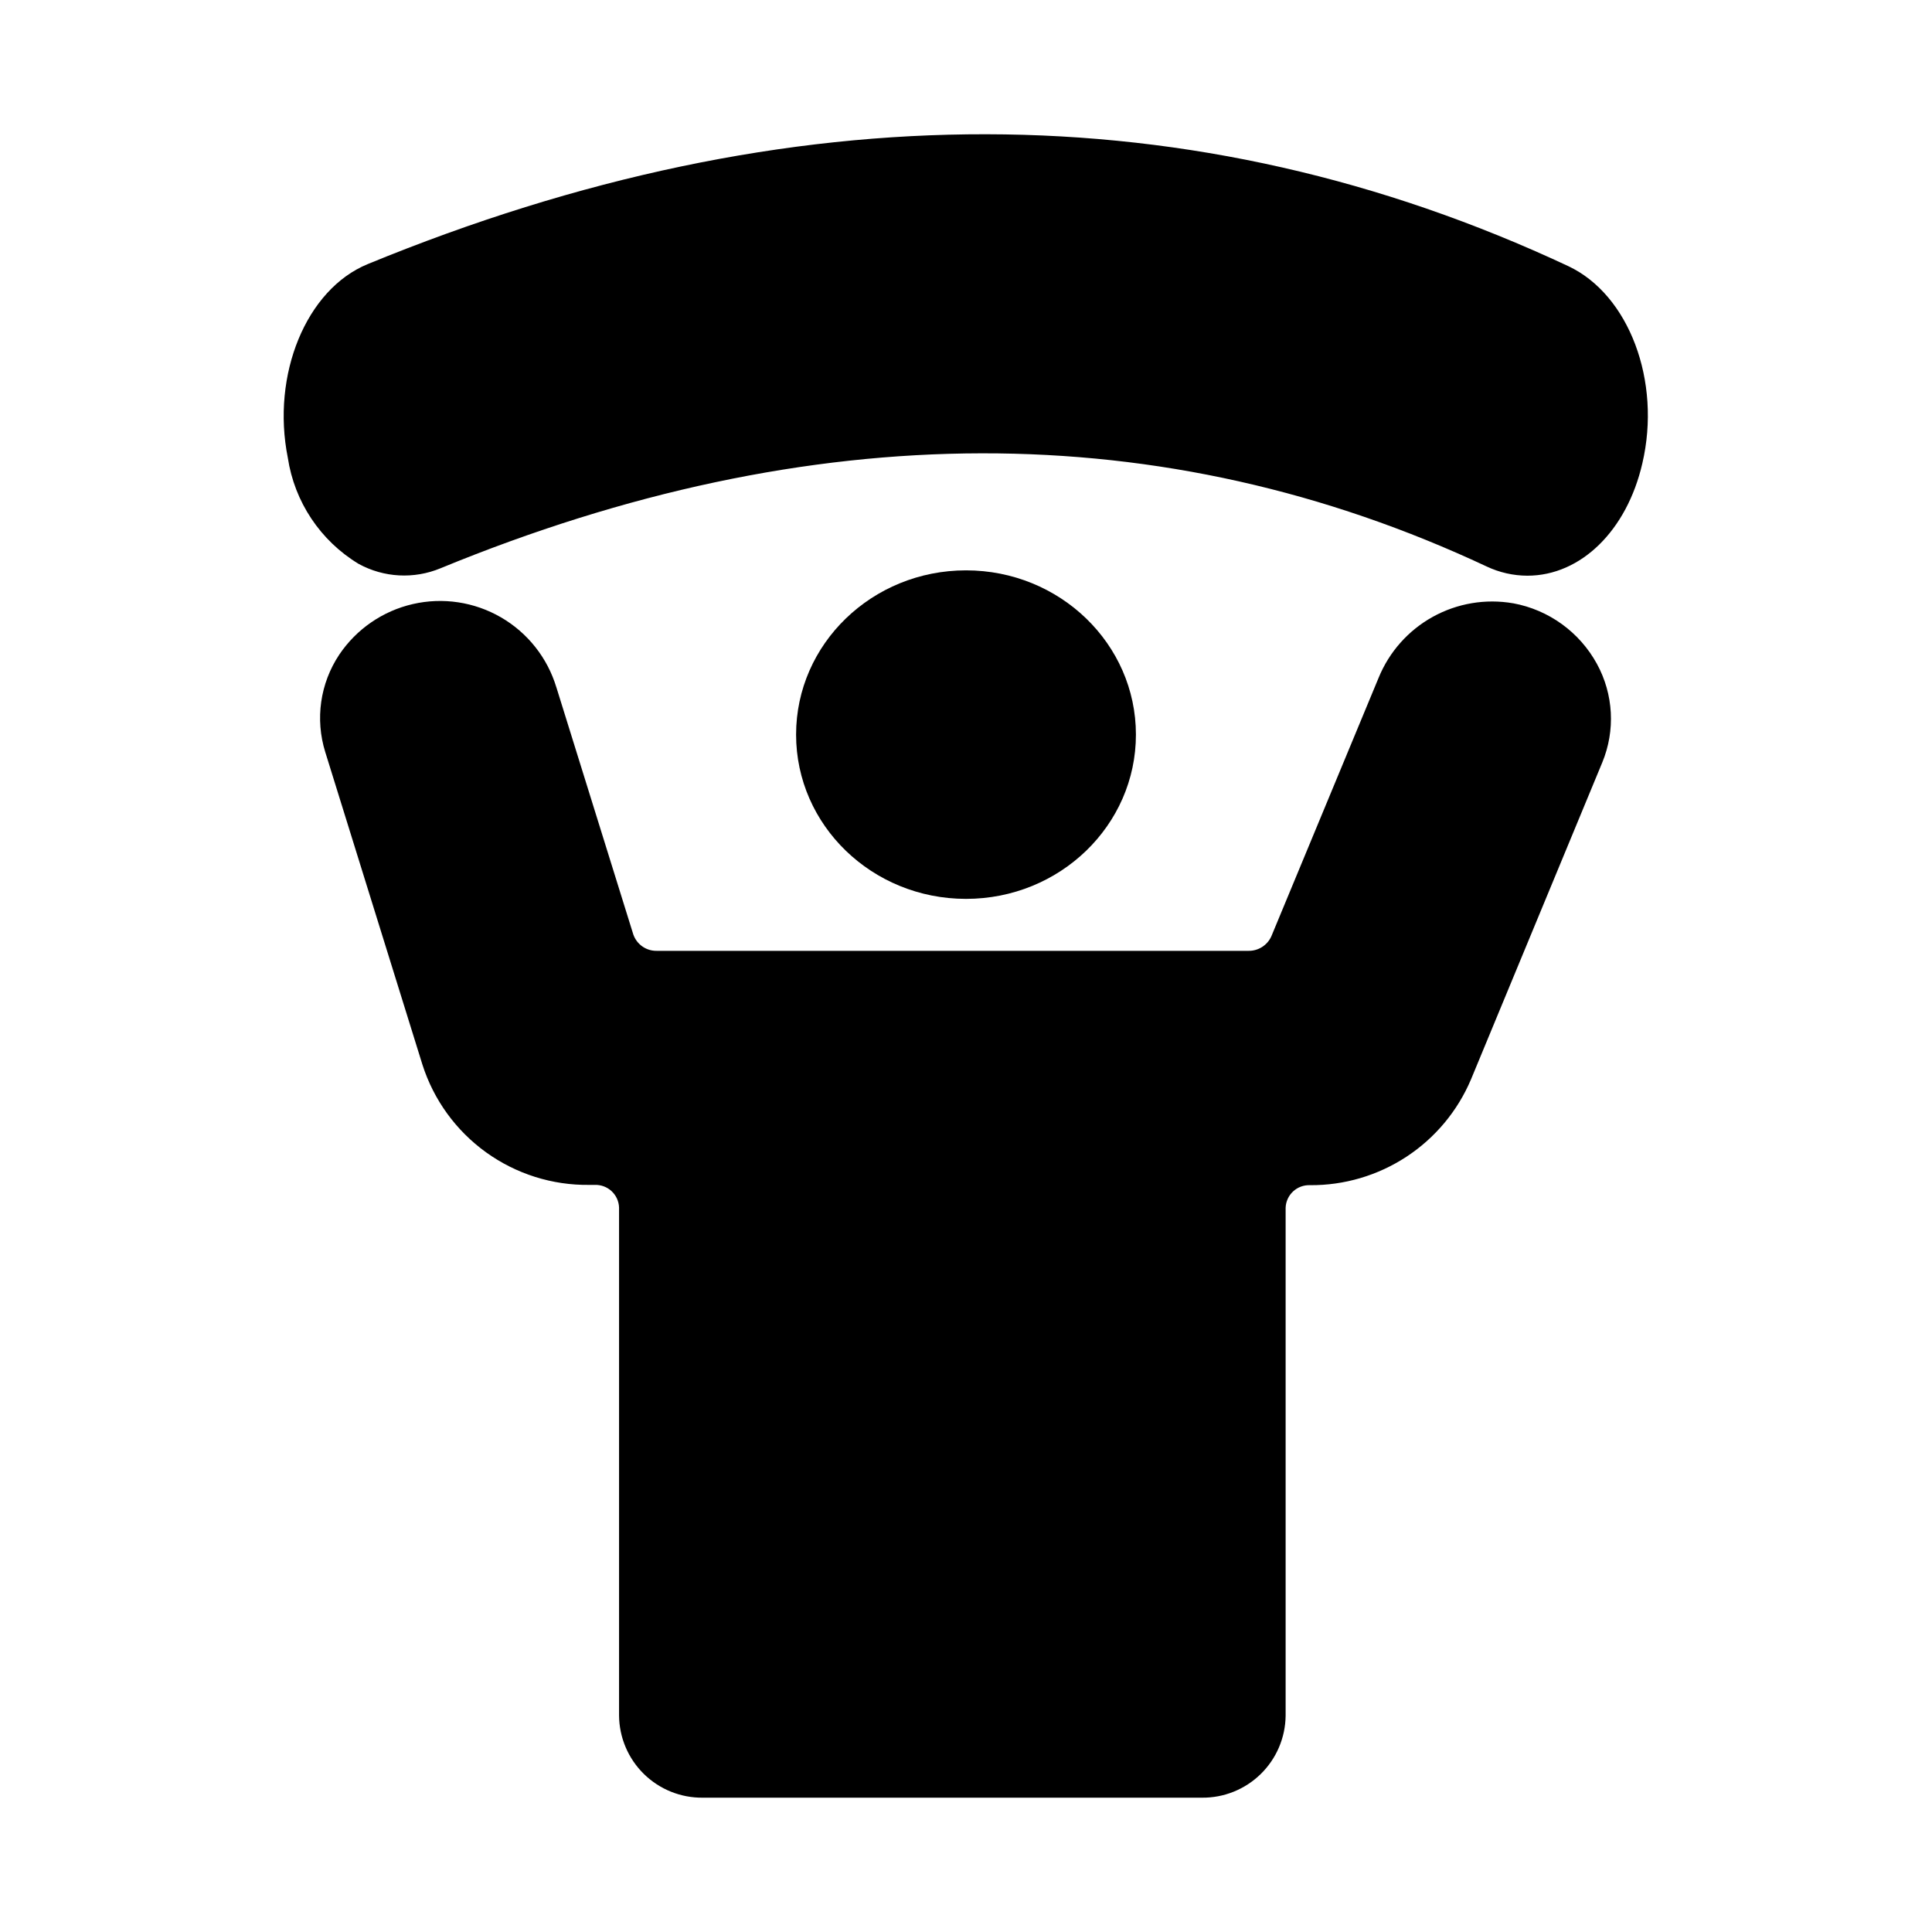
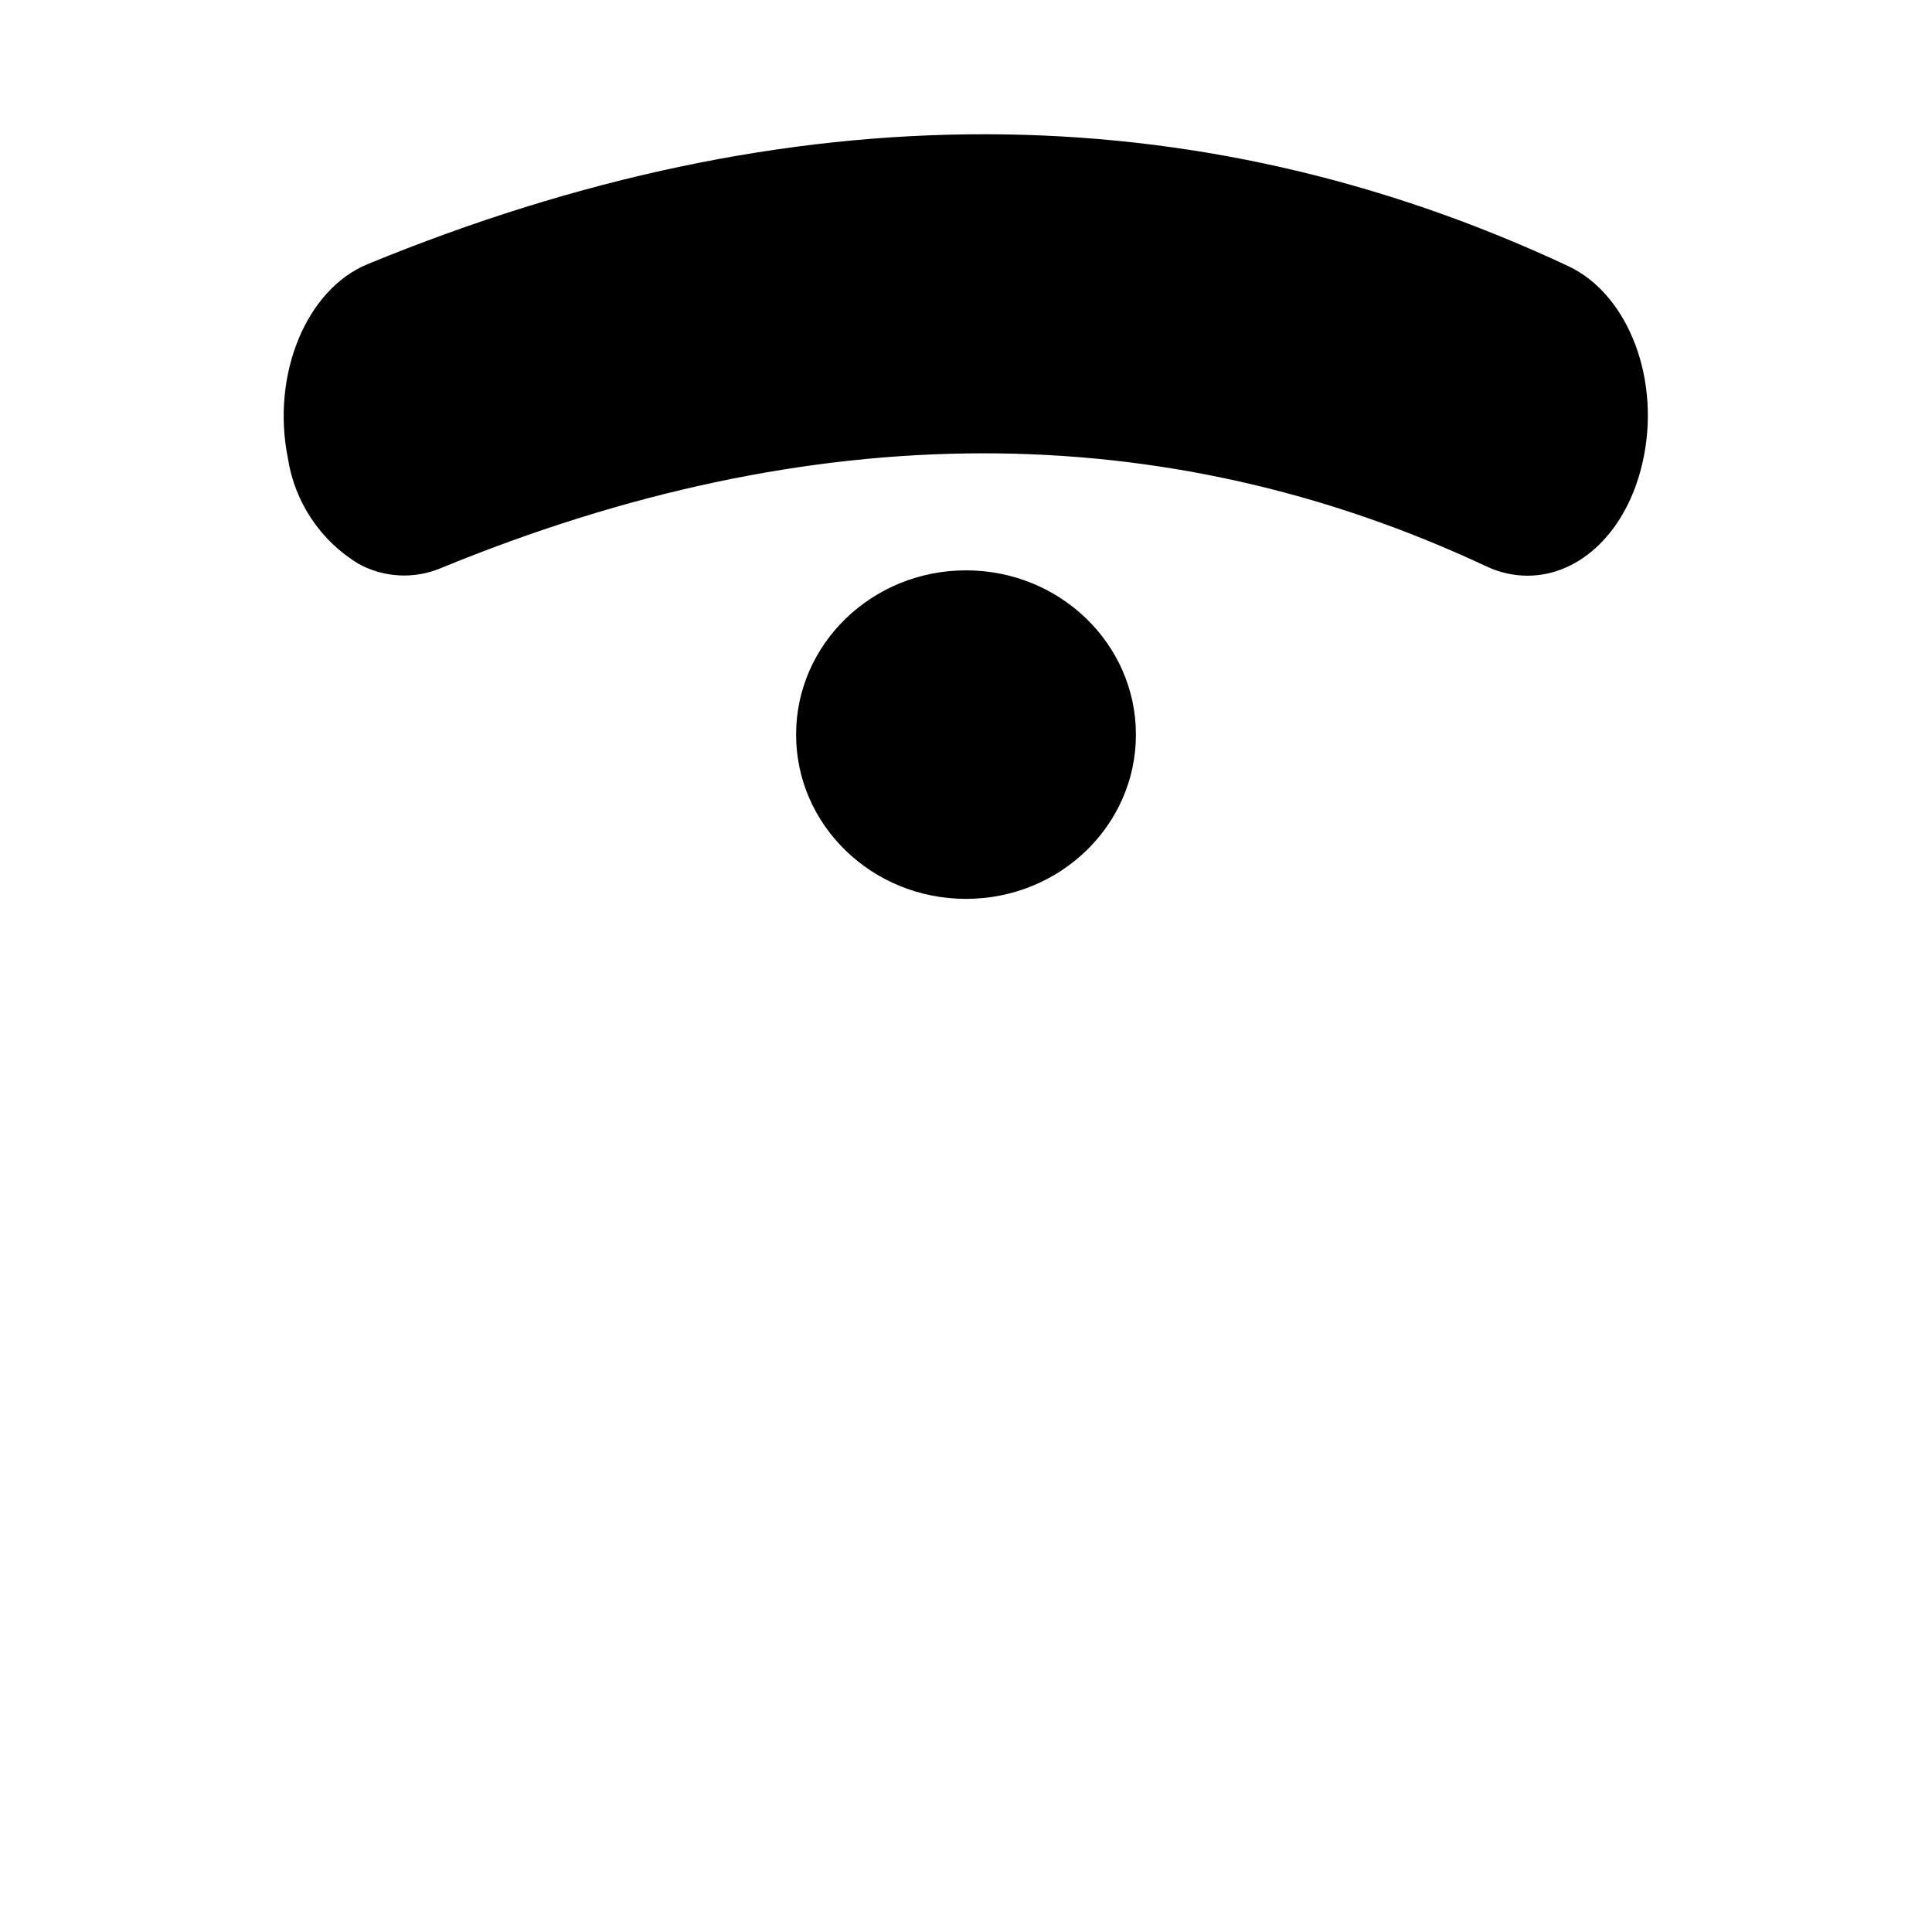
<svg xmlns="http://www.w3.org/2000/svg" fill="#000000" width="800px" height="800px" version="1.1" viewBox="144 144 512 512">
  <g>
    <path d="m445.03 338.68c0 24.043-20.16 43.531-45.027 43.531-24.871 0-45.031-19.488-45.031-43.531s20.16-43.531 45.031-43.531c24.867 0 45.027 19.488 45.027 43.531" />
    <path d="m559.64 214.54c-99.188-46.445-206.17-46.602-318.19-0.551-16.297 6.691-25.586 29.285-21.176 51.324 1.766 11.684 8.629 21.977 18.734 28.102 6.688 3.676 14.68 4.109 21.727 1.184 98.32-40.461 191.61-40.621 277.25-0.473 3.371 1.594 7.055 2.426 10.785 2.438 14.168 0 26.371-11.965 30.465-29.758 5.113-21.801-3.543-44.711-19.602-52.266z" />
-     <path d="m545 303.88c-7.305-1.27-14.824 0-21.312 3.594-6.484 3.594-11.547 9.297-14.348 16.164l-28.418 68.484c-1.066 2.383-3.449 3.898-6.059 3.859h-156.81c-2.793 0.055-5.301-1.695-6.219-4.332l-20.387-65.496-0.004 0.004c-2.359-7.824-7.606-14.453-14.672-18.551-7.066-4.098-15.426-5.356-23.387-3.519-7.961 1.836-14.926 6.629-19.484 13.41-5.062 7.609-6.422 17.094-3.699 25.82l25.742 82.812c2.984 9.355 8.895 17.5 16.859 23.242 7.965 5.738 17.562 8.77 27.379 8.641h1.418c1.648-0.062 3.258 0.531 4.469 1.652 1.211 1.121 1.926 2.68 1.988 4.332v134.61-0.004c0.039 5.84 2.406 11.422 6.57 15.512 4.164 4.094 9.789 6.356 15.629 6.293h132.25c5.824 0.062 11.434-2.191 15.598-6.266 4.164-4.074 6.539-9.637 6.602-15.461v-134.61c0.059-1.652 0.773-3.207 1.984-4.332 1.211-1.121 2.82-1.715 4.469-1.652 9.086 0.066 17.988-2.559 25.582-7.547s13.539-12.113 17.086-20.477l34.793-83.996c3.508-8.477 2.988-18.086-1.418-26.133-4.606-8.422-12.758-14.32-22.199-16.059z" />
  </g>
</svg>